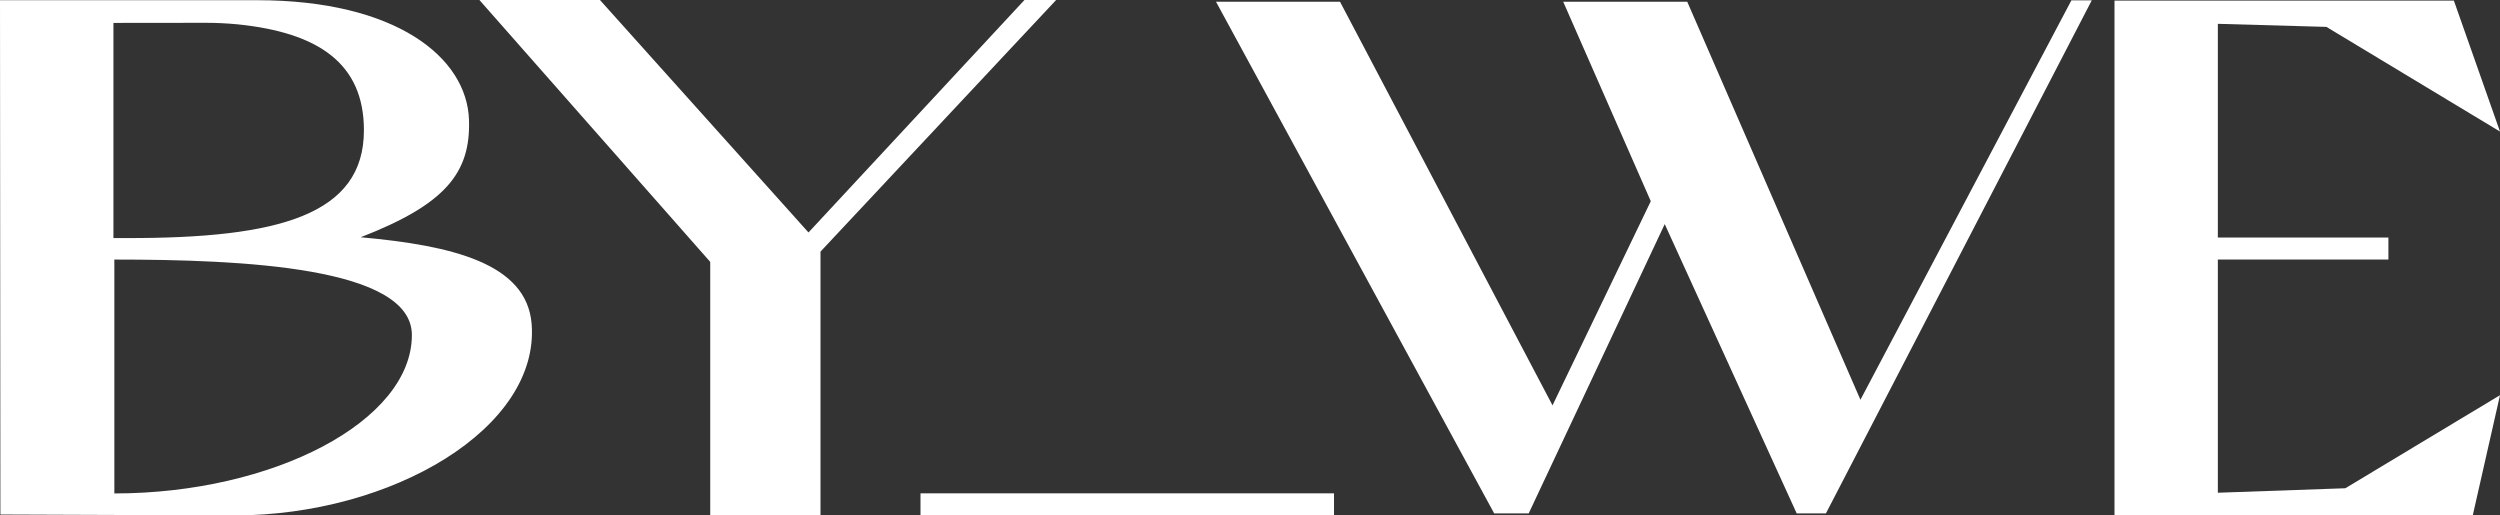
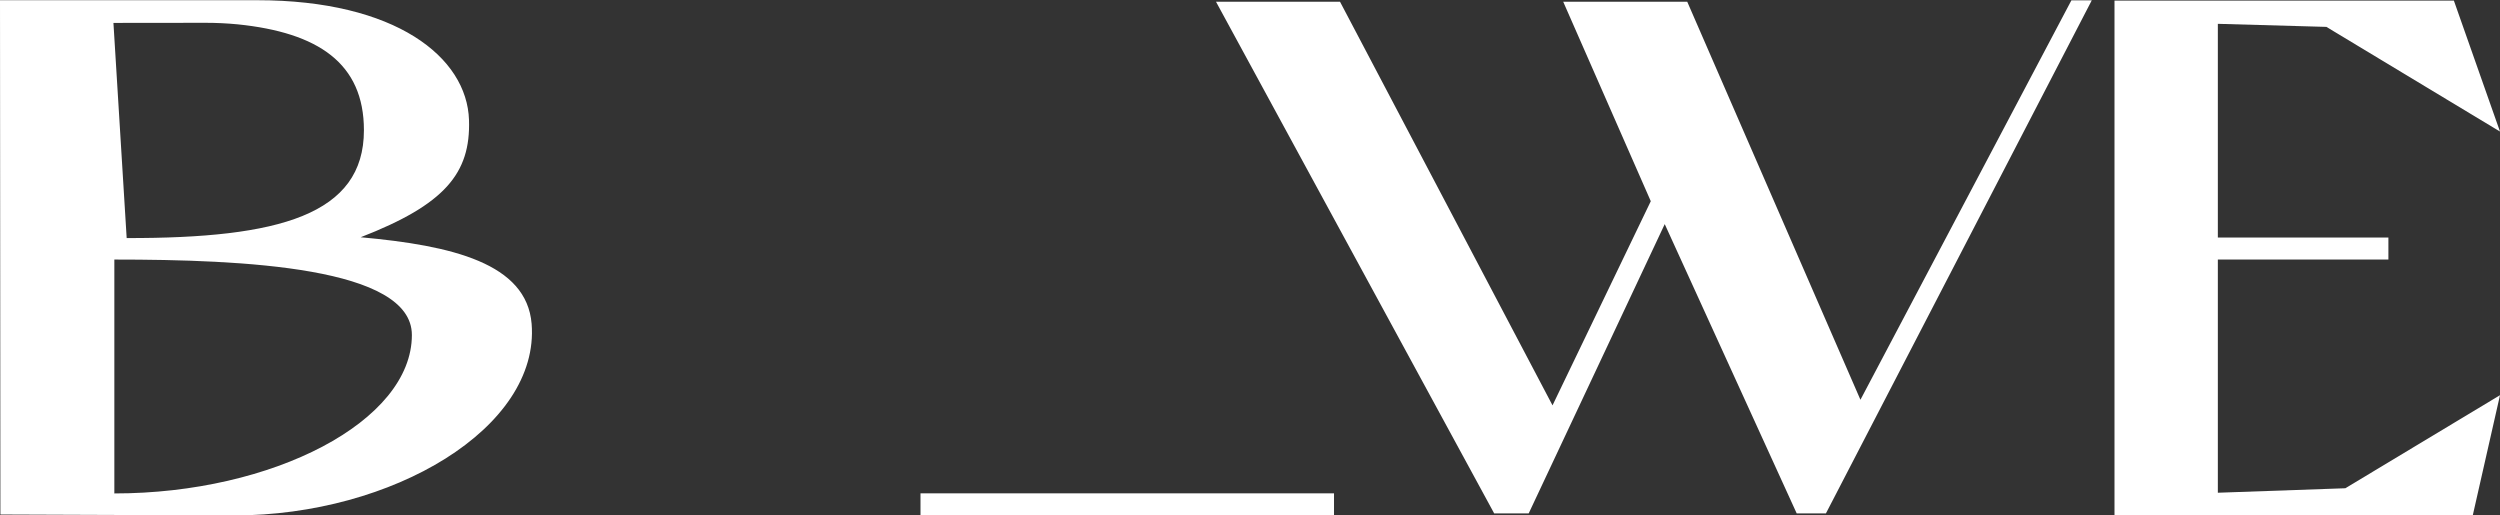
<svg xmlns="http://www.w3.org/2000/svg" version="1.1" id="Lager_2" x="0px" y="0px" viewBox="0 0 2455.2 506.2" style="enable-background:new 0 0 2455.2 506.2;" xml:space="preserve">
  <rect x="0" y="0" width="2455.2" height="506.2" fill="#333333" stroke="none" />
  <style type="text/css">
	.st0{fill:#FFFFFF;}
</style>
  <g id="Lager_2-2">
-     <polygon class="st0" points="1006.1,0 794,228.3 589.2,0 470.8,0 697.5,257.2 697.5,505.9 805.8,505.9 805.8,247.1 1037.2,0  " />
    <polygon class="st0" points="2054.3,0.3 2034.3,0.3 1827.1,392.6 1657,1.7 1535.2,1.7 1621.2,197.6 1524.7,398.1 1316,1.7    1194.2,1.7 1467.4,504.2 1501.3,504.2 1634.9,220.1 1764.5,504.2 1793.2,504.2  " />
    <polygon class="st0" points="2303.3,479.5 2178.1,483.9 2178.1,254.9 2345.6,254.9 2345.6,233.3 2178.1,233.3 2178.1,23.4    2284.7,26.4 2455.2,129.2 2409.9,0.6 2076.6,0.6 2076.6,505.9 2428.5,505.9 2455.2,388.1  " />
    <rect x="904" y="484.5" class="st0" width="406.1" height="21.4" />
-     <path class="st0" d="M354.2,233c82.7-32.1,108.1-62.8,106.4-115.2c-2-61.6-71.9-117.6-208.1-117.6H0l0.4,505.1l229.5,0.9   c155.6,0,300.4-86.1,292.2-188.2C517.2,258.6,444.1,241.1,354.2,233z M111.4,22.5l90.7-0.1c10.4,0,20.9,0.5,31.3,1.5   c79.1,8.1,124,38.2,124,104c0,82.9-82.9,106.2-233,105.9h-13L111.4,22.5L111.4,22.5z M112.3,484.6V254.9   c126.9,0,292.2,7.4,292.2,74.1C404.5,413.7,268,484.6,112.3,484.6L112.3,484.6z" />
+     <path class="st0" d="M354.2,233c82.7-32.1,108.1-62.8,106.4-115.2c-2-61.6-71.9-117.6-208.1-117.6H0l0.4,505.1l229.5,0.9   c155.6,0,300.4-86.1,292.2-188.2C517.2,258.6,444.1,241.1,354.2,233z M111.4,22.5l90.7-0.1c10.4,0,20.9,0.5,31.3,1.5   c79.1,8.1,124,38.2,124,104c0,82.9-82.9,106.2-233,105.9L111.4,22.5L111.4,22.5z M112.3,484.6V254.9   c126.9,0,292.2,7.4,292.2,74.1C404.5,413.7,268,484.6,112.3,484.6L112.3,484.6z" />
  </g>
</svg>